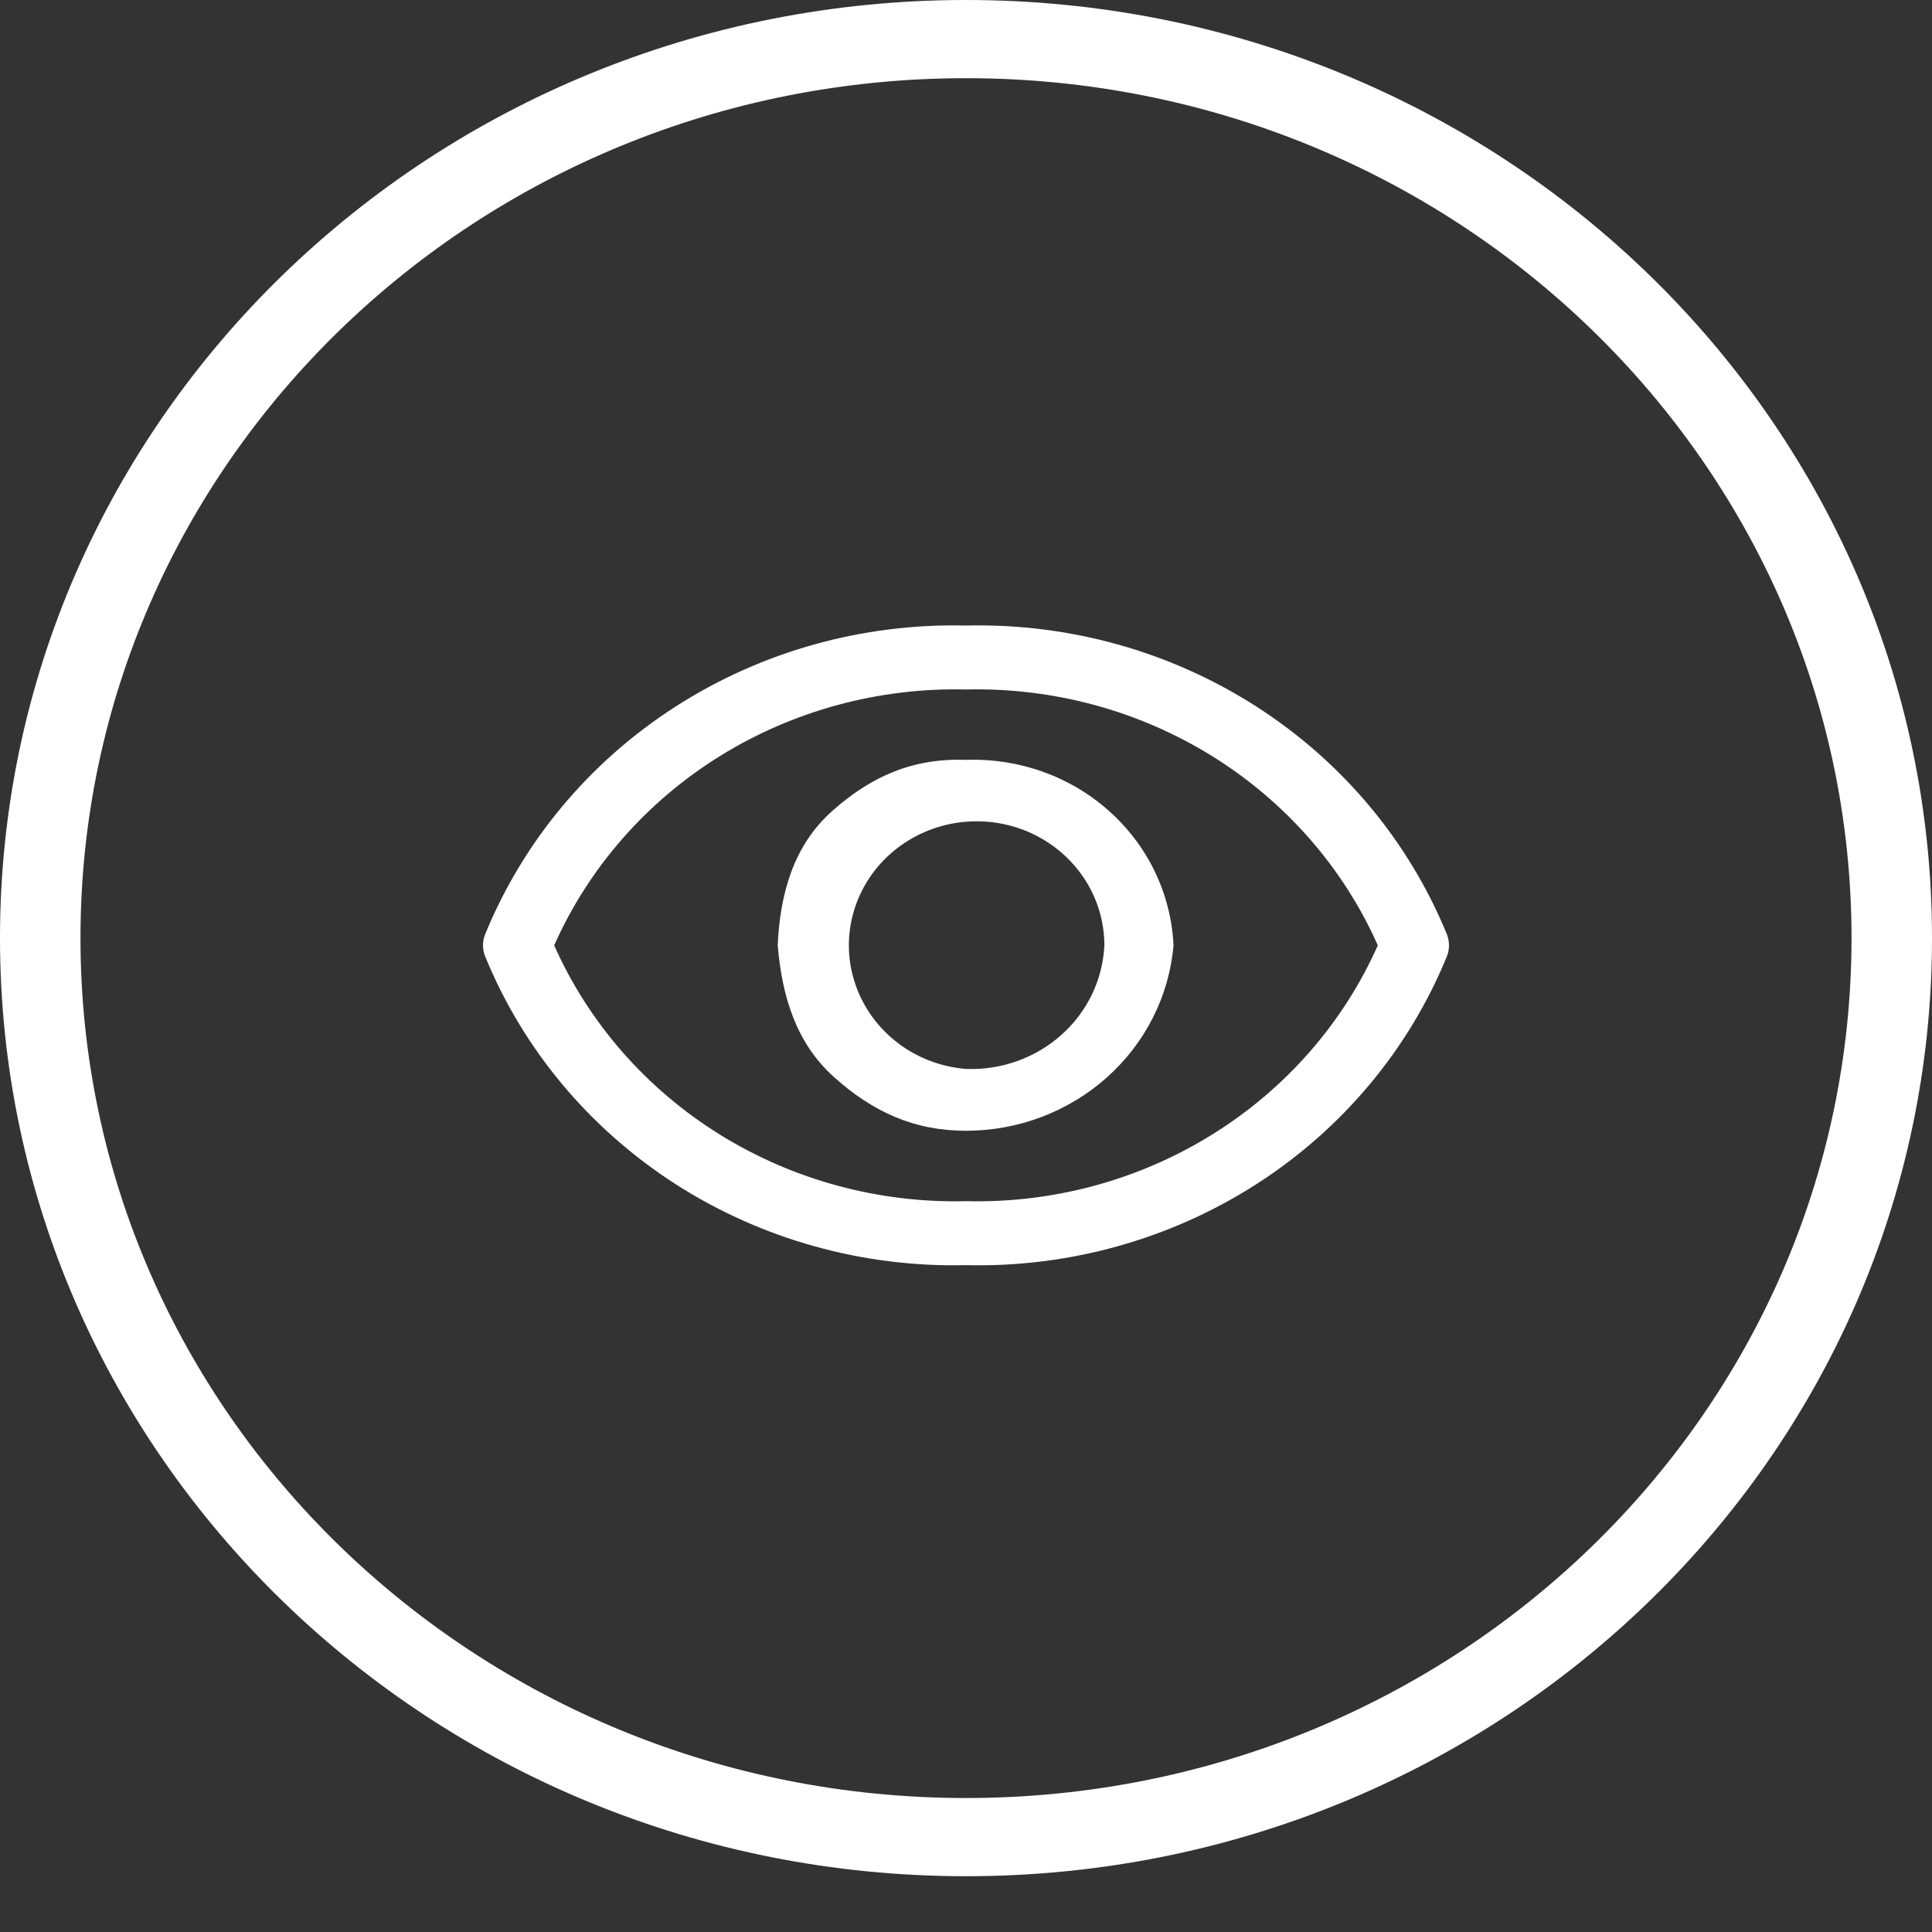
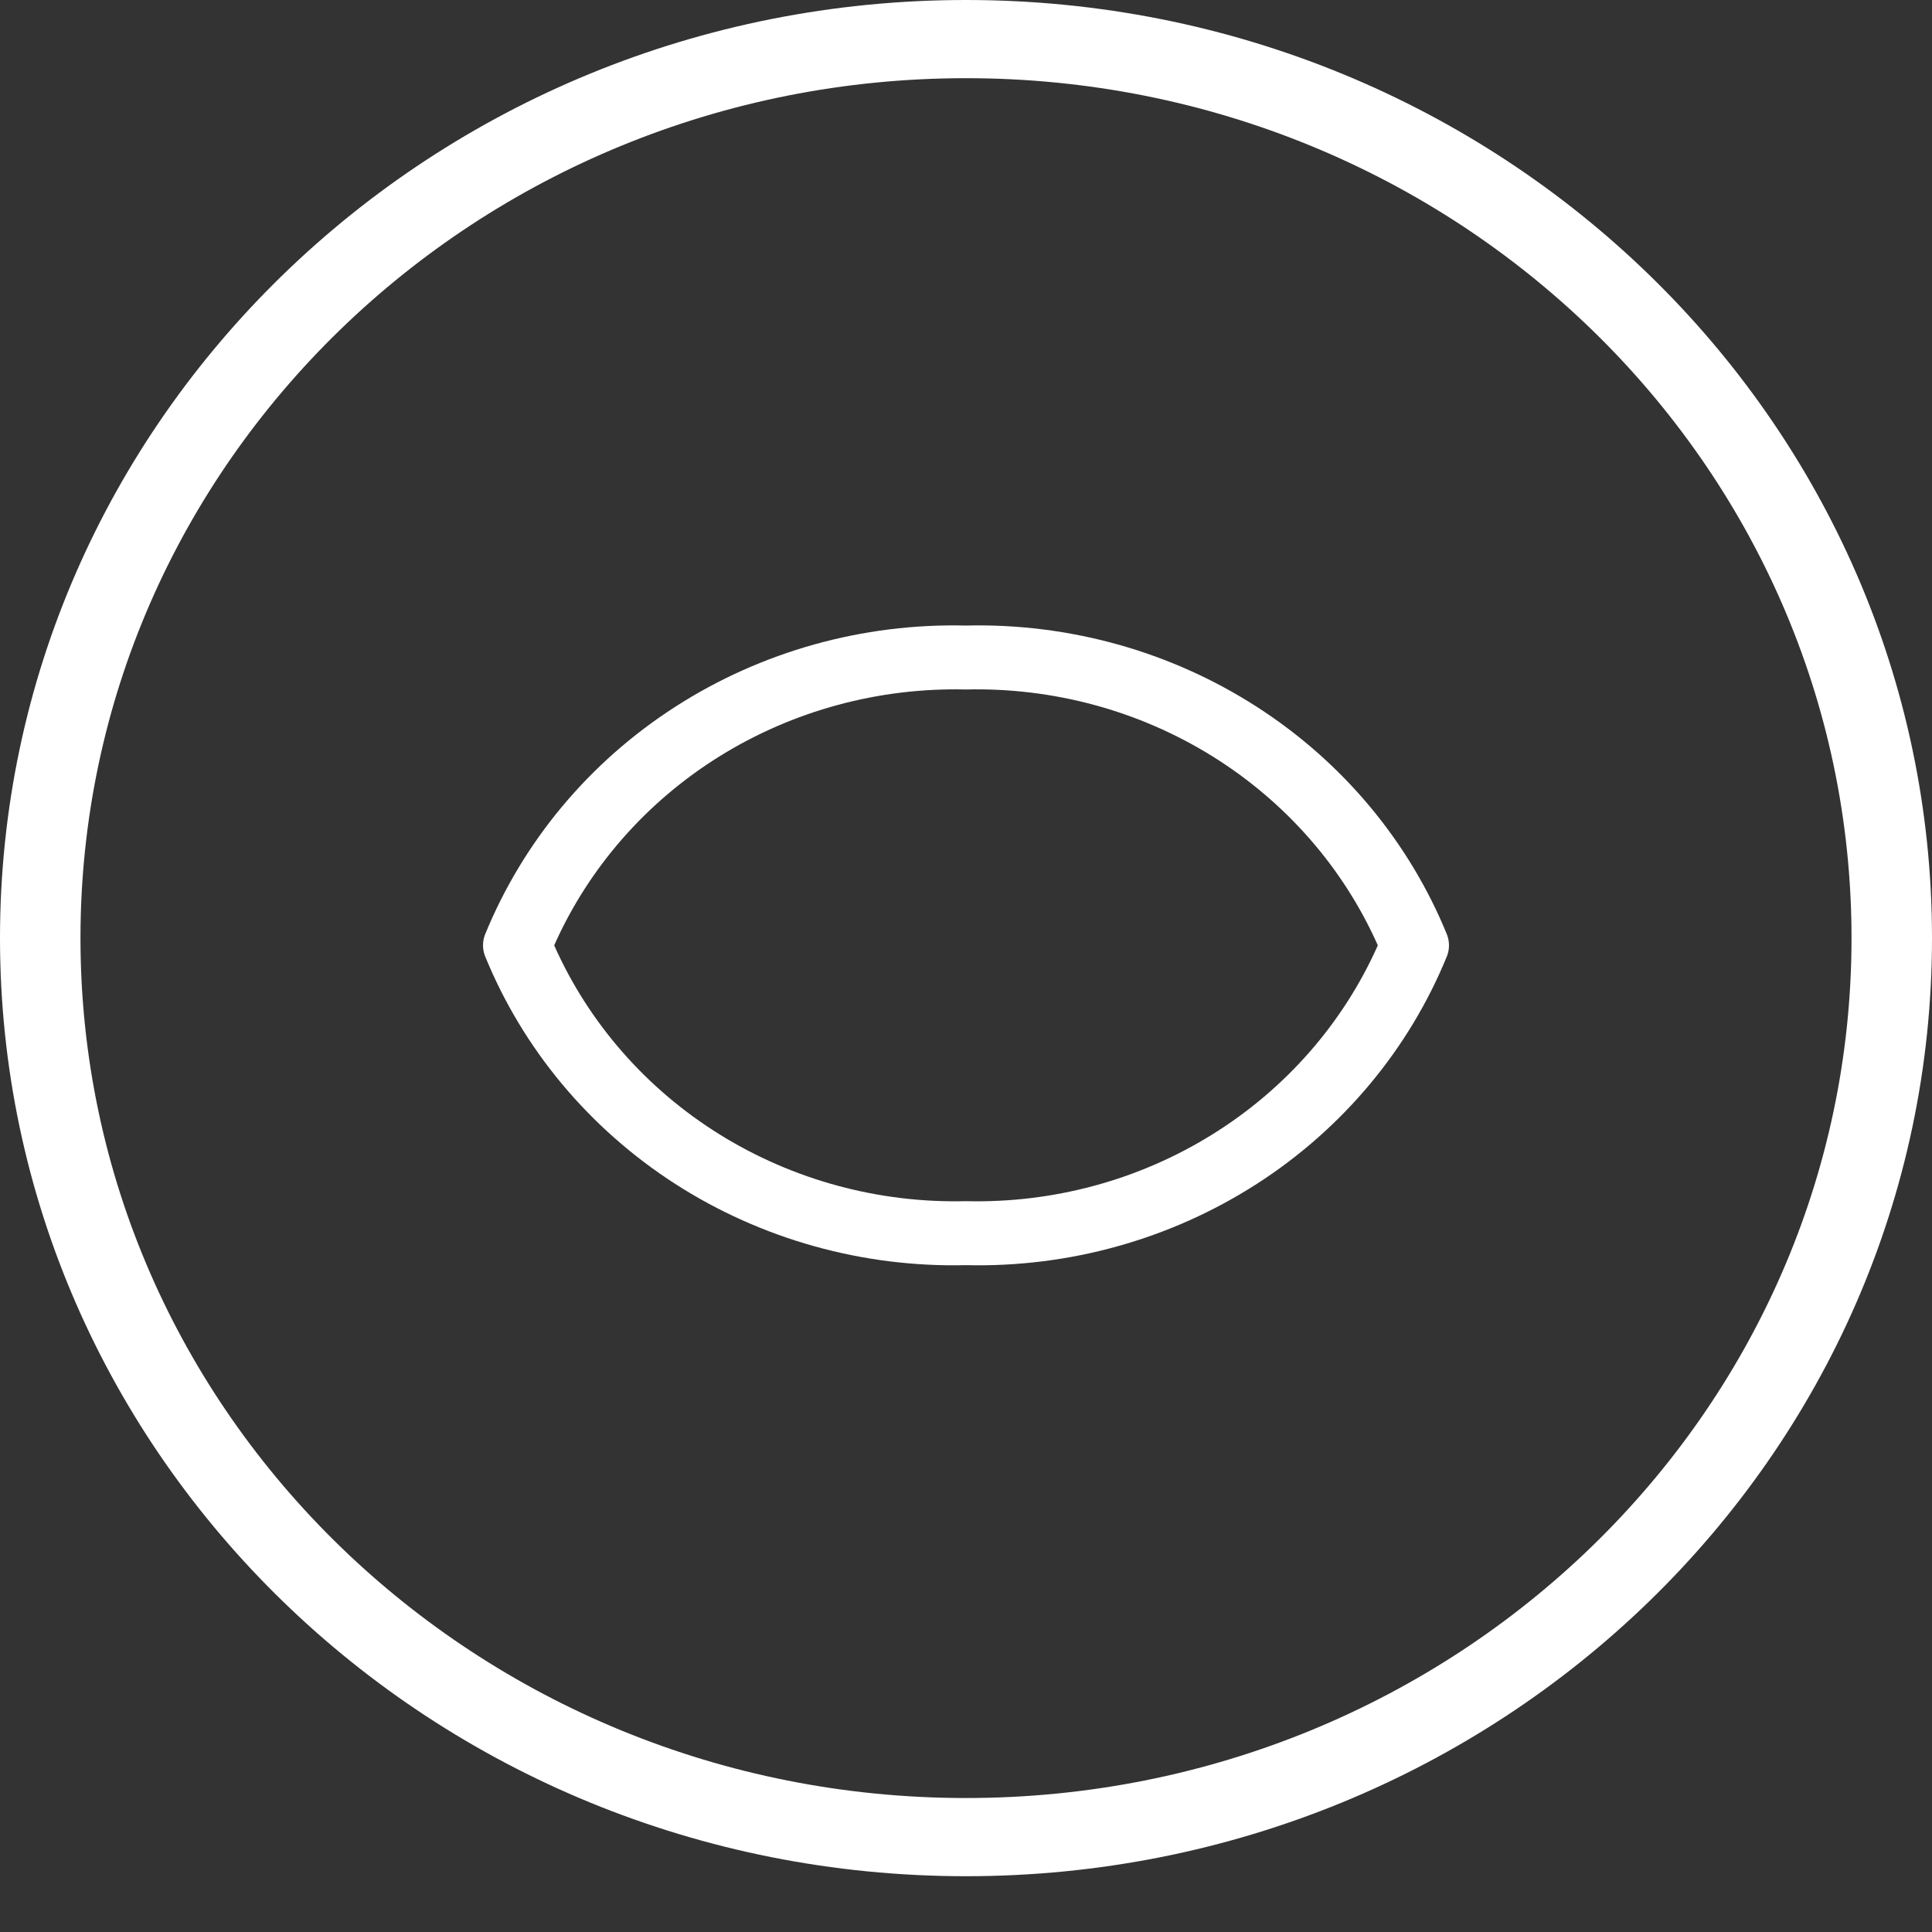
<svg xmlns="http://www.w3.org/2000/svg" width="32" height="32" viewBox="0 0 32 32" fill="none">
  <rect x="0" y="0" width="32" height="32" fill="#333333" stroke="none" />
  <path fill-rule="evenodd" clip-rule="evenodd" d="M16 1.295C7.9 1.295 1.333 7.672 1.333 15.538C1.333 23.404 7.9 29.781 16 29.781C24.1 29.781 30.667 23.404 30.667 15.538C30.667 7.672 24.1 1.295 16 1.295ZM0 15.538C0 6.957 7.163 0 16 0C24.837 0 32 6.957 32 15.538C32 24.119 24.837 31.076 16 31.076C7.163 31.076 0 24.119 0 15.538Z" fill="white" />
  <path d="M23.969 15.486C23.341 13.942 22.24 12.622 20.815 11.706C19.389 10.789 17.709 10.32 16 10.361C14.291 10.32 12.611 10.789 11.185 11.706C9.76 12.622 8.659 13.942 8.031 15.486C7.99 15.597 7.99 15.718 8.031 15.829C8.659 17.374 9.76 18.693 11.185 19.61C12.61 20.526 14.291 20.996 16 20.955C17.709 20.996 19.389 20.526 20.815 19.61C22.24 18.694 23.341 17.374 23.969 15.83C24.01 15.719 24.01 15.597 23.969 15.486ZM16 19.895C14.557 19.931 13.137 19.546 11.921 18.791C10.706 18.036 9.751 16.945 9.179 15.658C9.751 14.371 10.706 13.28 11.921 12.525C13.137 11.77 14.557 11.385 16 11.42C17.443 11.385 18.863 11.77 20.079 12.525C21.294 13.28 22.249 14.371 22.821 15.658C22.249 16.945 21.294 18.036 20.078 18.791C18.863 19.546 17.443 19.931 16 19.895Z" fill="white" />
-   <path d="M16 12.586C15.125 12.553 14.427 12.858 13.783 13.434C13.138 14.009 12.92 14.809 12.881 15.658C12.953 16.495 13.181 17.275 13.818 17.844C14.455 18.413 15.134 18.729 16 18.729C16.865 18.729 17.698 18.413 18.335 17.844C18.972 17.275 19.365 16.495 19.437 15.658C19.398 14.809 19.015 14.009 18.371 13.434C17.727 12.858 16.875 12.554 16 12.586ZM16 17.705C15.591 17.672 15.2 17.524 14.876 17.279C14.552 17.033 14.308 16.702 14.175 16.324C14.041 15.947 14.024 15.54 14.125 15.153C14.226 14.766 14.441 14.416 14.743 14.146C15.046 13.876 15.422 13.697 15.828 13.631C16.233 13.566 16.649 13.616 17.026 13.776C17.402 13.937 17.722 14.2 17.947 14.534C18.172 14.868 18.291 15.258 18.292 15.657C18.266 16.223 18.011 16.757 17.581 17.14C17.152 17.524 16.583 17.727 16 17.705Z" fill="white" />
</svg>